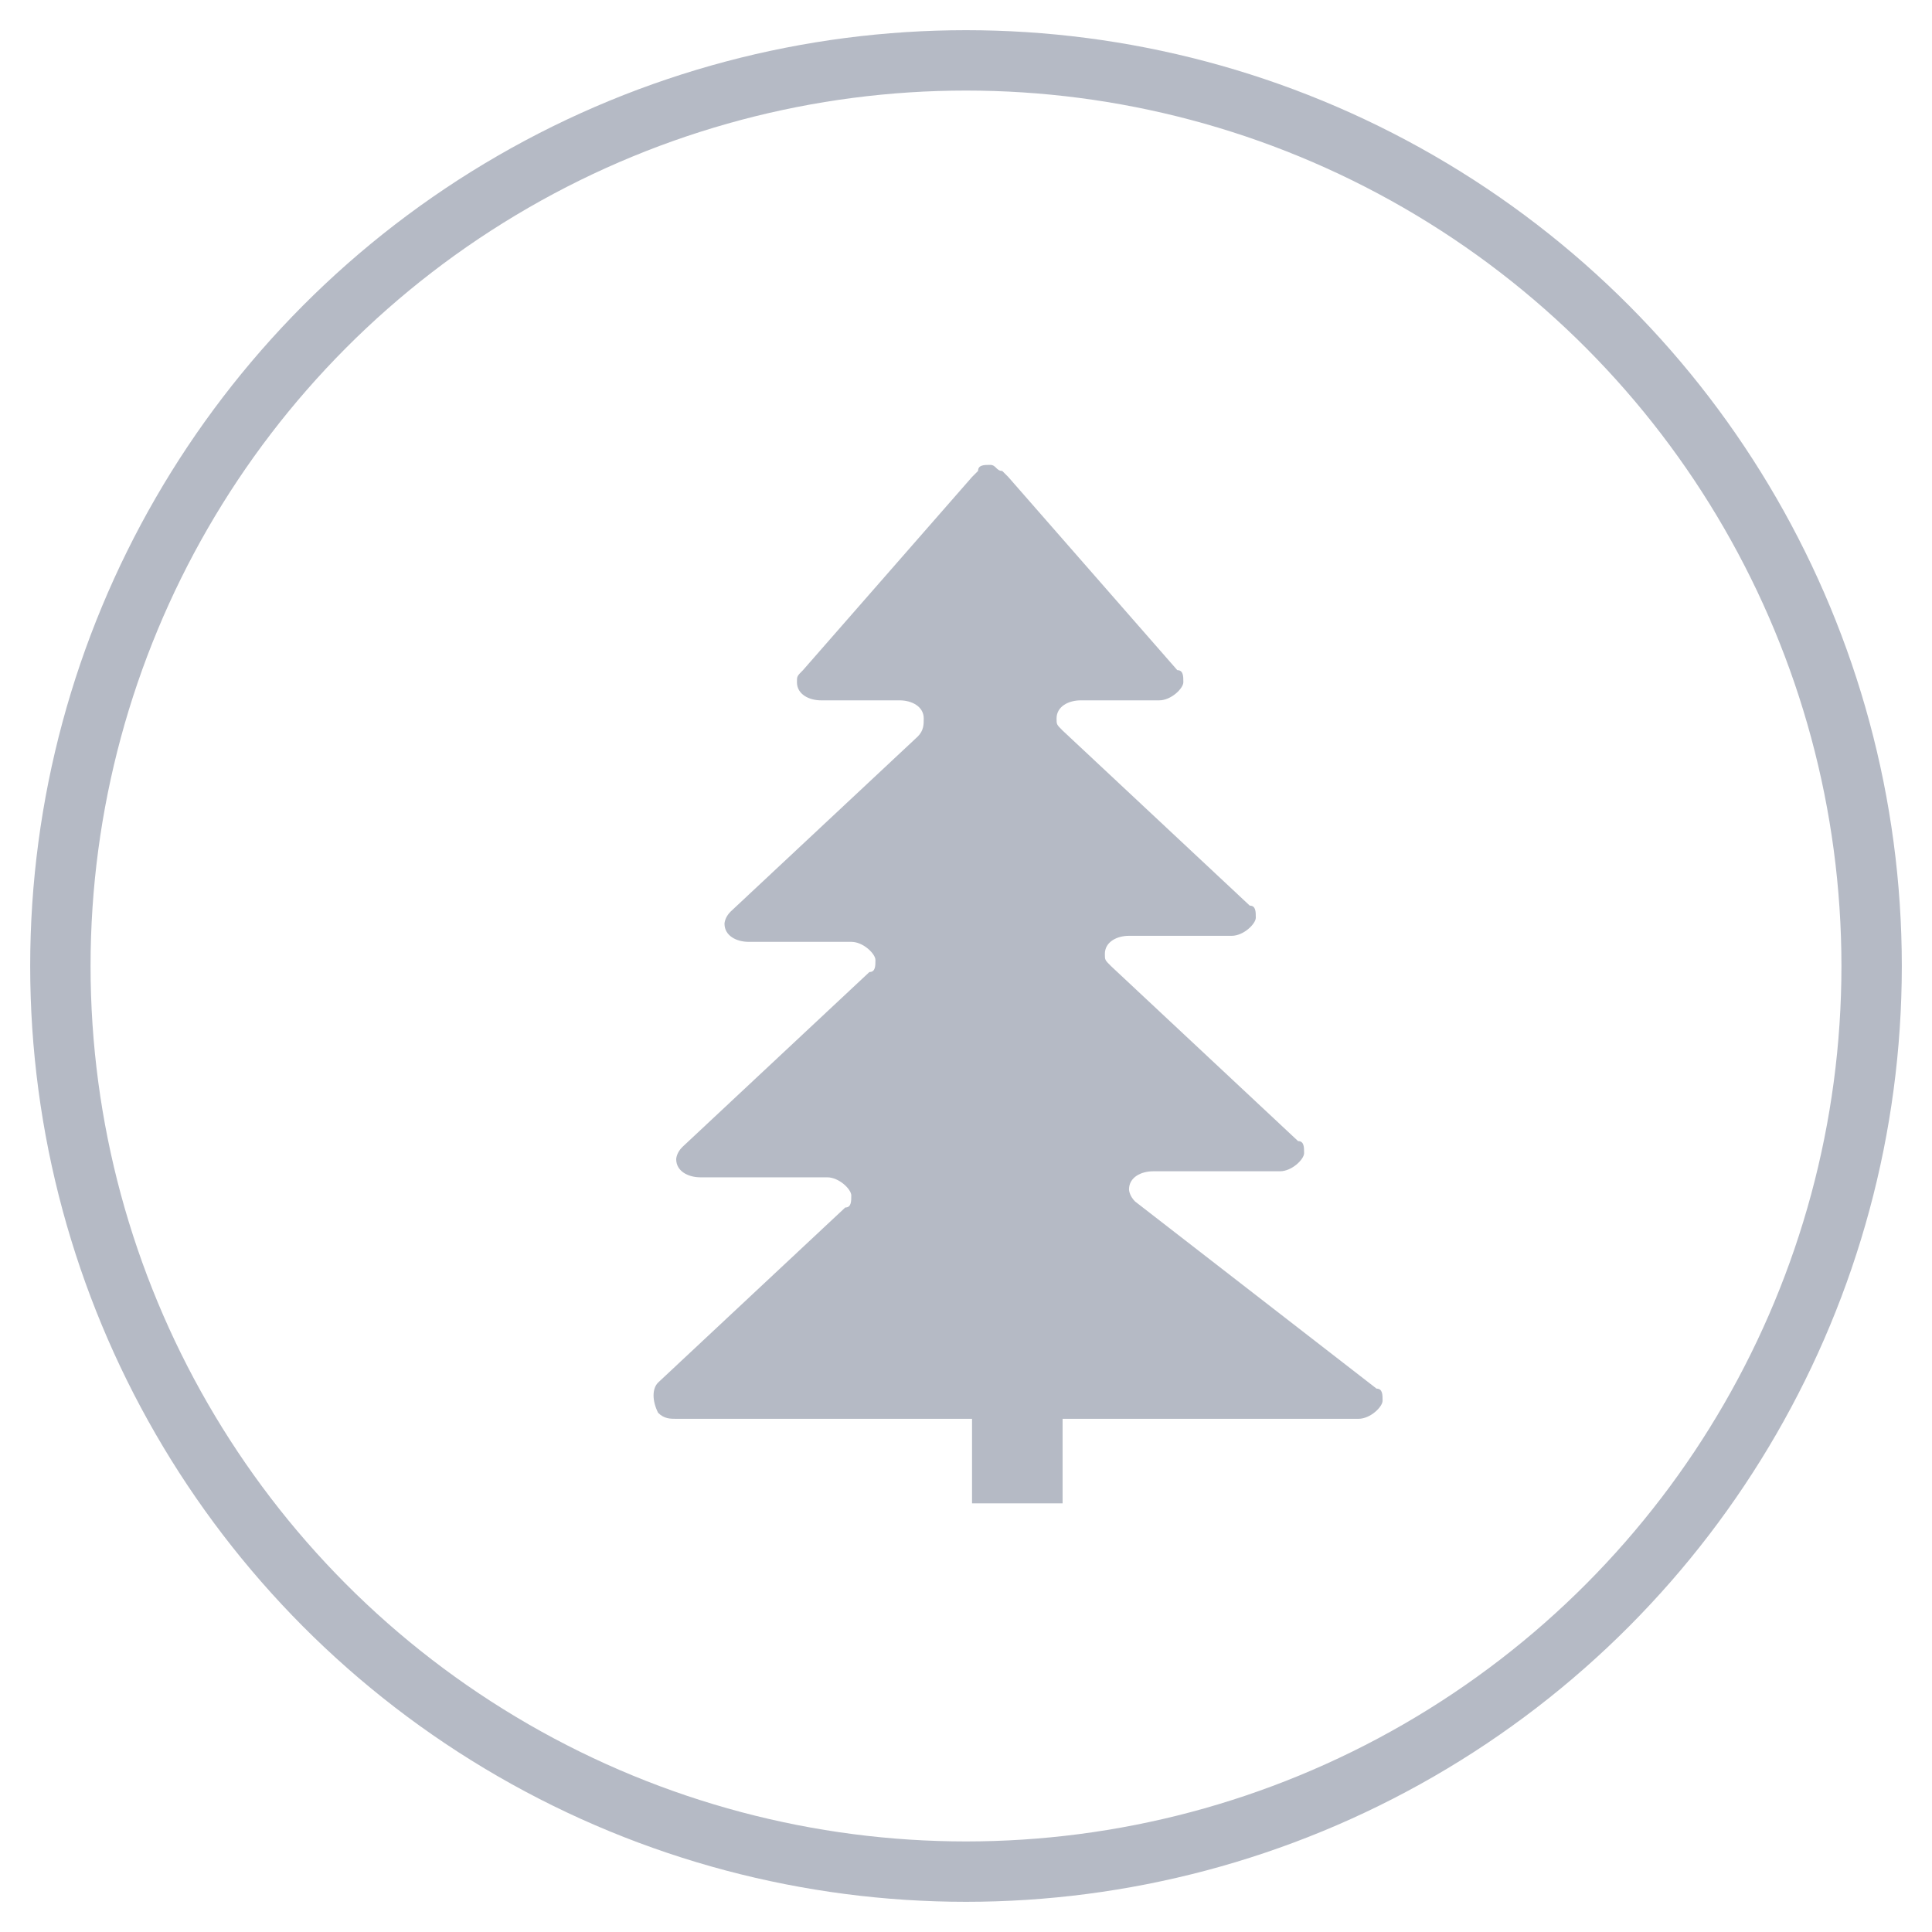
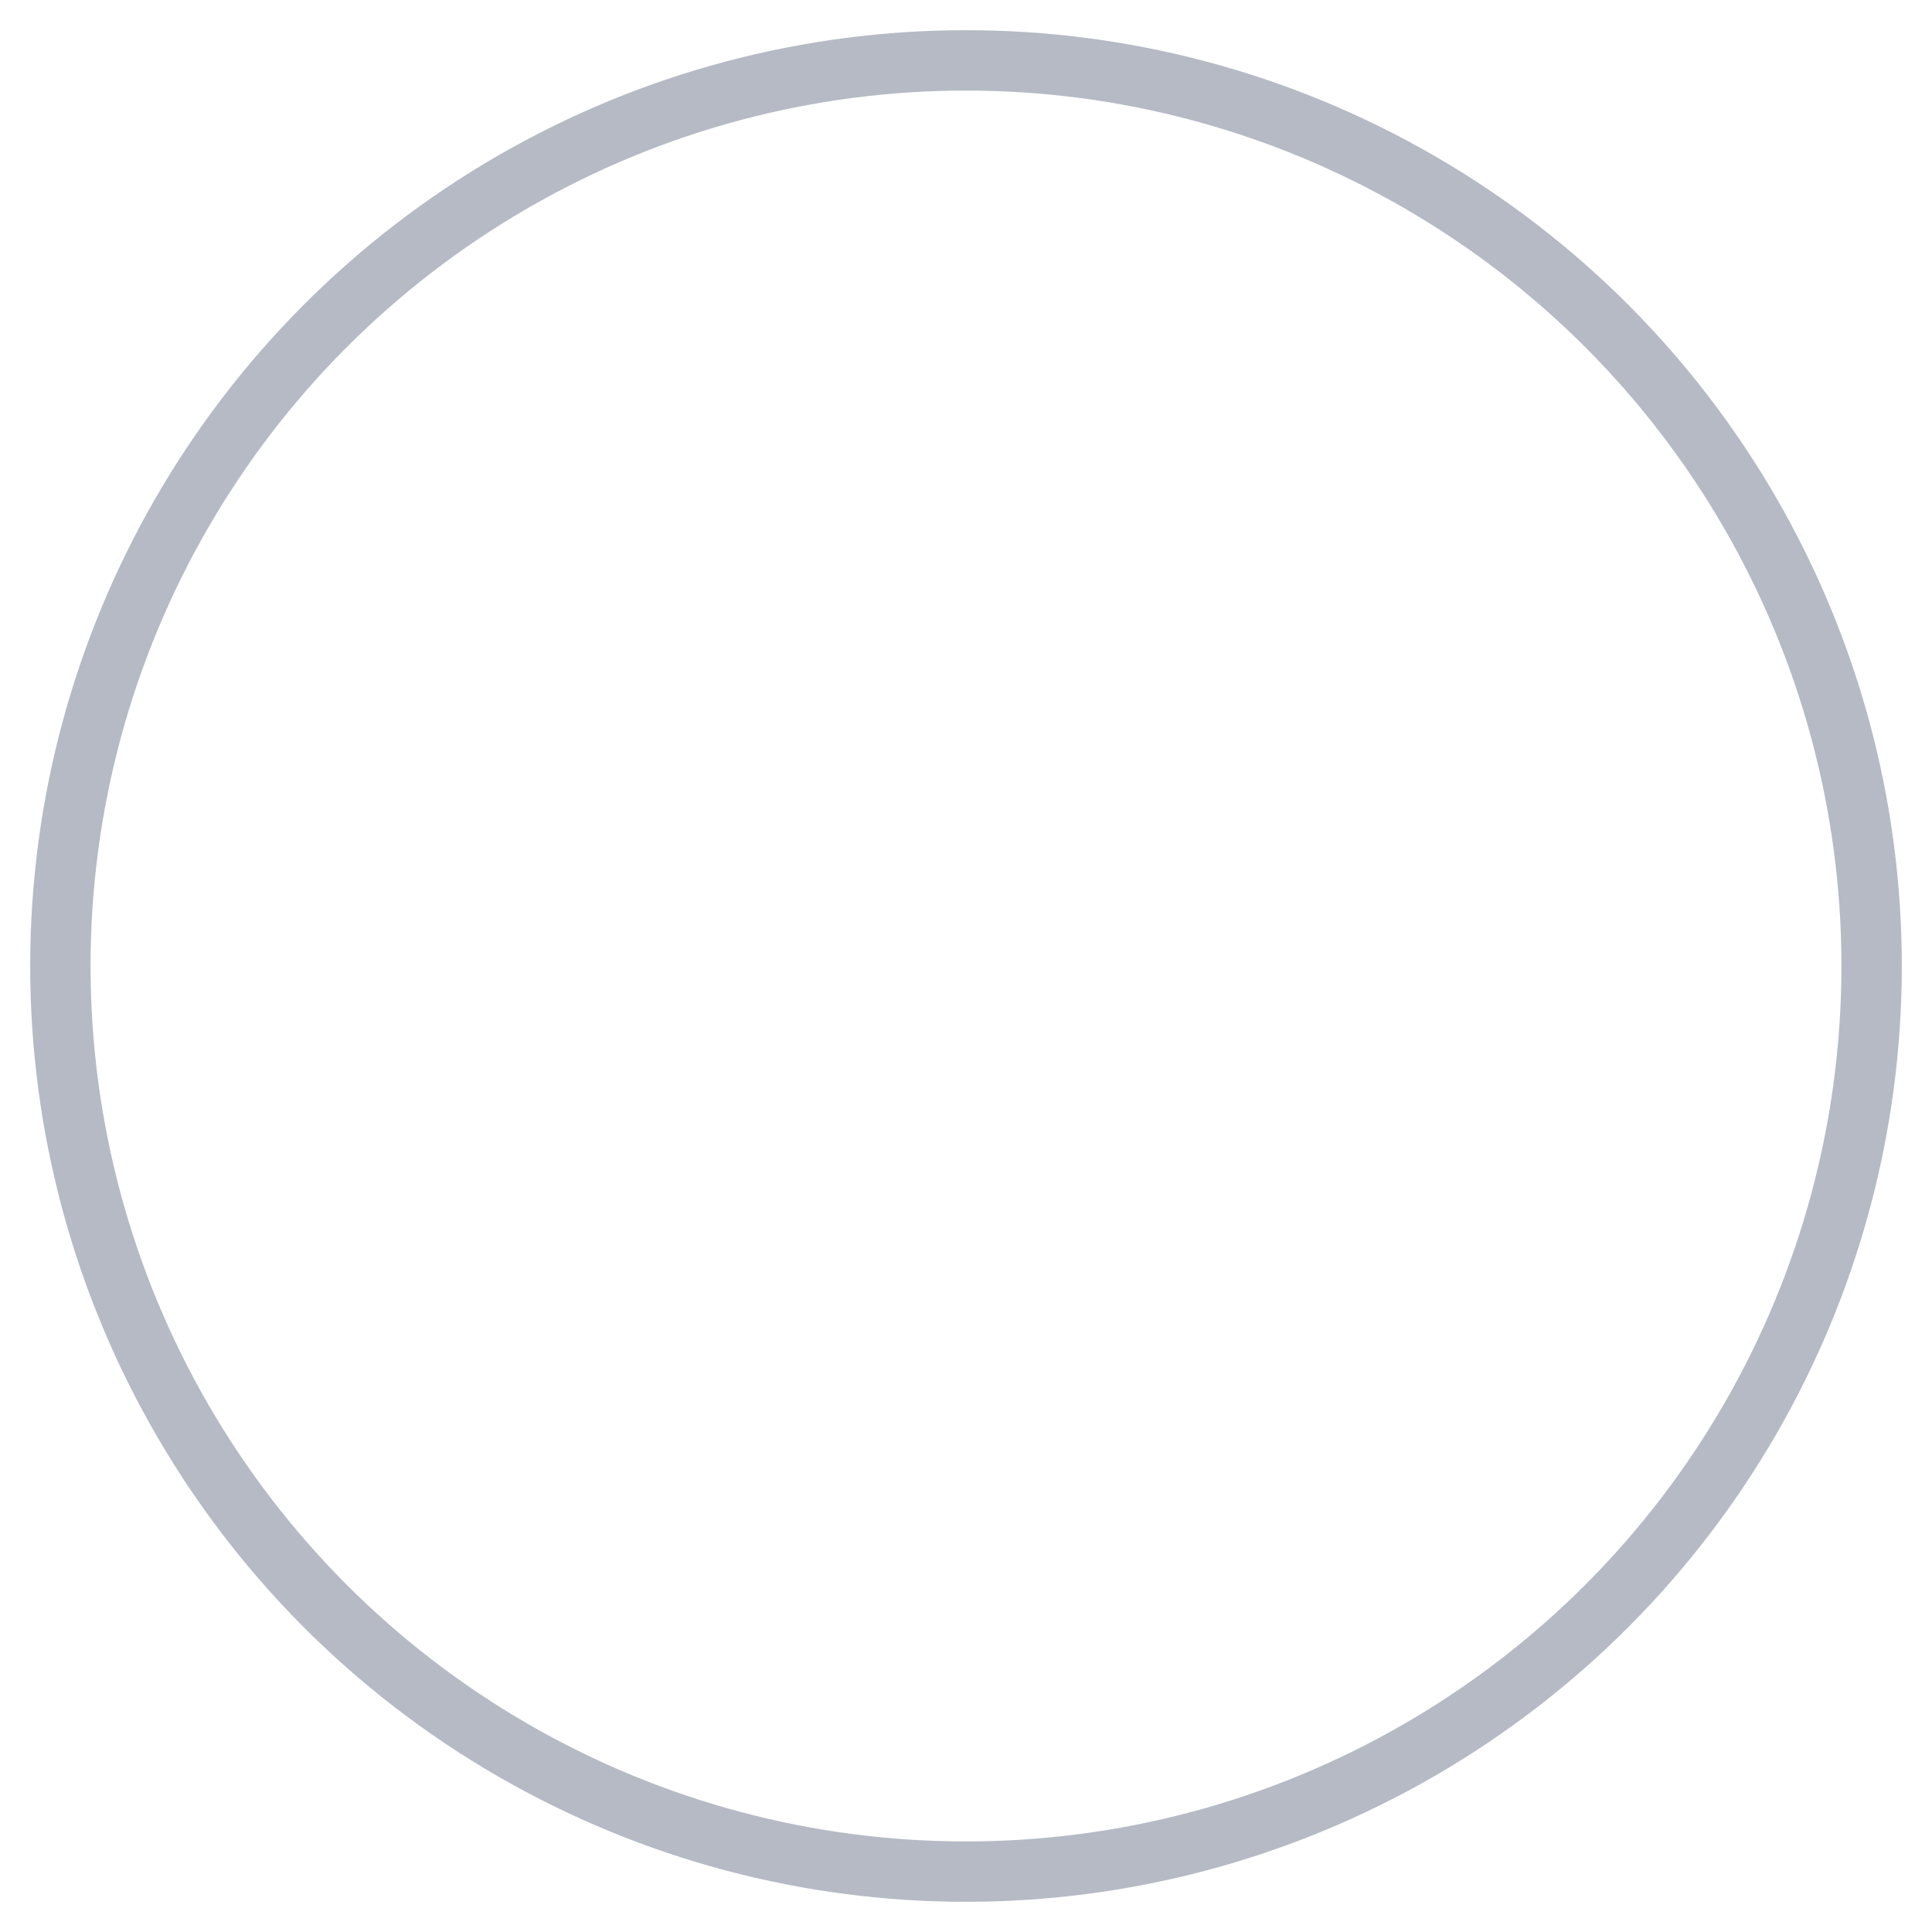
<svg xmlns="http://www.w3.org/2000/svg" version="1.1" id="Слой_1" x="0px" y="0px" viewBox="0 0 32 32" style="enable-background:new 0 0 32 32;" xml:space="preserve">
  <style type="text/css">
	.st0{fill:none;stroke:#B5BAC5;}
	.st1{fill:#B5BAC5;}
</style>
  <title>Управление по эксплуатации</title>
  <desc>Created with Sketch.</desc>
  <g id="Управление-по-эксплуатации">
    <g id="Group" transform="translate(1, 1)">
      <circle id="Oval-Copy-8" class="st0" cx="15" cy="15" r="15" />
    </g>
  </g>
-   <path class="st1" d="M18.8,19.9c-0.1-0.1-0.1-0.2-0.1-0.2c0-0.2,0.2-0.3,0.4-0.3h2.1c0.2,0,0.4-0.2,0.4-0.3c0-0.1,0-0.2-0.1-0.2  l-3.1-2.9c-0.1-0.1-0.1-0.1-0.1-0.2c0-0.2,0.2-0.3,0.4-0.3c0,0,0,0,0,0h1.7c0.2,0,0.4-0.2,0.4-0.3c0-0.1,0-0.2-0.1-0.2l-3.1-2.9l0,0  c-0.1-0.1-0.1-0.1-0.1-0.2c0-0.2,0.2-0.3,0.4-0.3h1.3c0.2,0,0.4-0.2,0.4-0.3c0-0.1,0-0.2-0.1-0.2h0l-2.8-3.2c0,0,0,0-0.1-0.1  c-0.1,0-0.1-0.1-0.2-0.1l0,0c-0.1,0-0.2,0-0.2,0.1c0,0,0,0-0.1,0.1l-2.8,3.2c-0.1,0.1-0.1,0.1-0.1,0.2c0,0.2,0.2,0.3,0.4,0.3h1.3  c0.2,0,0.4,0.1,0.4,0.3c0,0.1,0,0.2-0.1,0.3l0,0l-3.1,2.9c-0.1,0.1-0.1,0.2-0.1,0.2c0,0.2,0.2,0.3,0.4,0.3h1.7  c0.2,0,0.4,0.2,0.4,0.3c0,0,0,0,0,0c0,0.1,0,0.2-0.1,0.2l-3.1,2.9c-0.1,0.1-0.1,0.2-0.1,0.2c0,0.2,0.2,0.3,0.4,0.3h2.1  c0.2,0,0.4,0.2,0.4,0.3c0,0.1,0,0.2-0.1,0.2l-3.1,2.9l0,0c-0.1,0.1-0.1,0.3,0,0.5c0,0,0,0,0,0c0.1,0.1,0.2,0.1,0.3,0.1h4.9v1.4  l1.5,0v-1.4h4.9c0.2,0,0.4-0.2,0.4-0.3c0-0.1,0-0.2-0.1-0.2L18.8,19.9z" />
</svg>